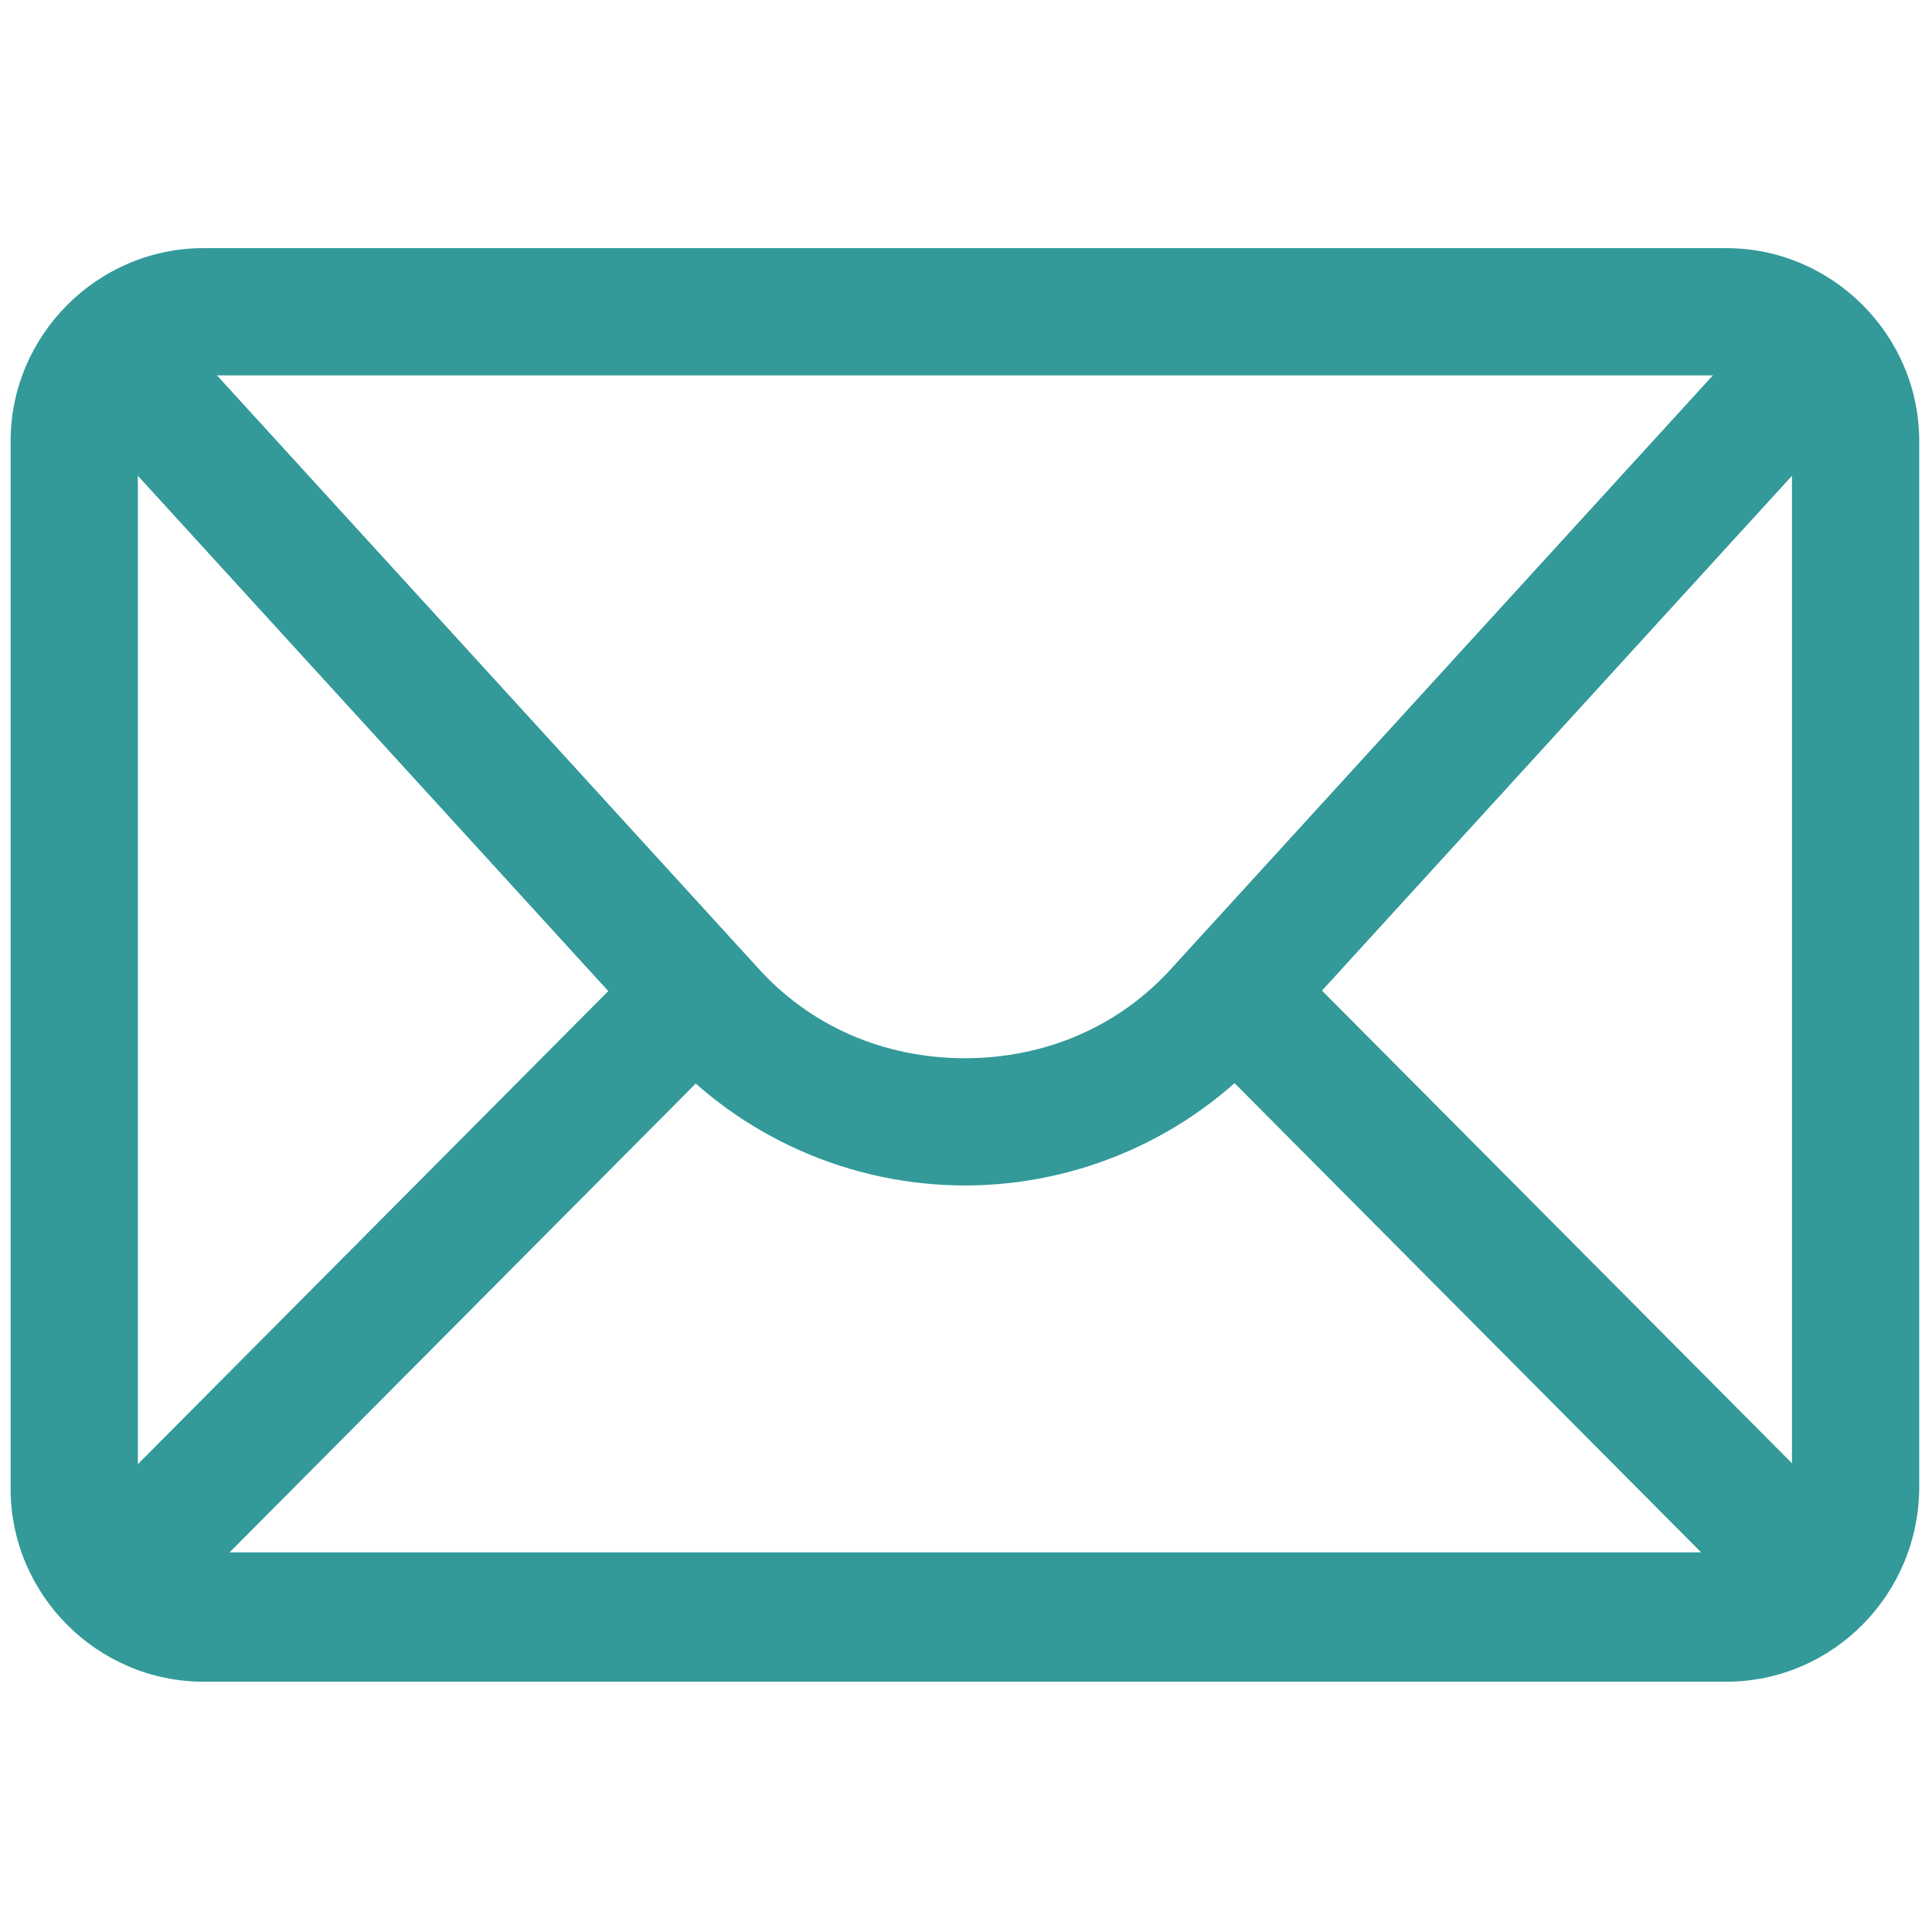
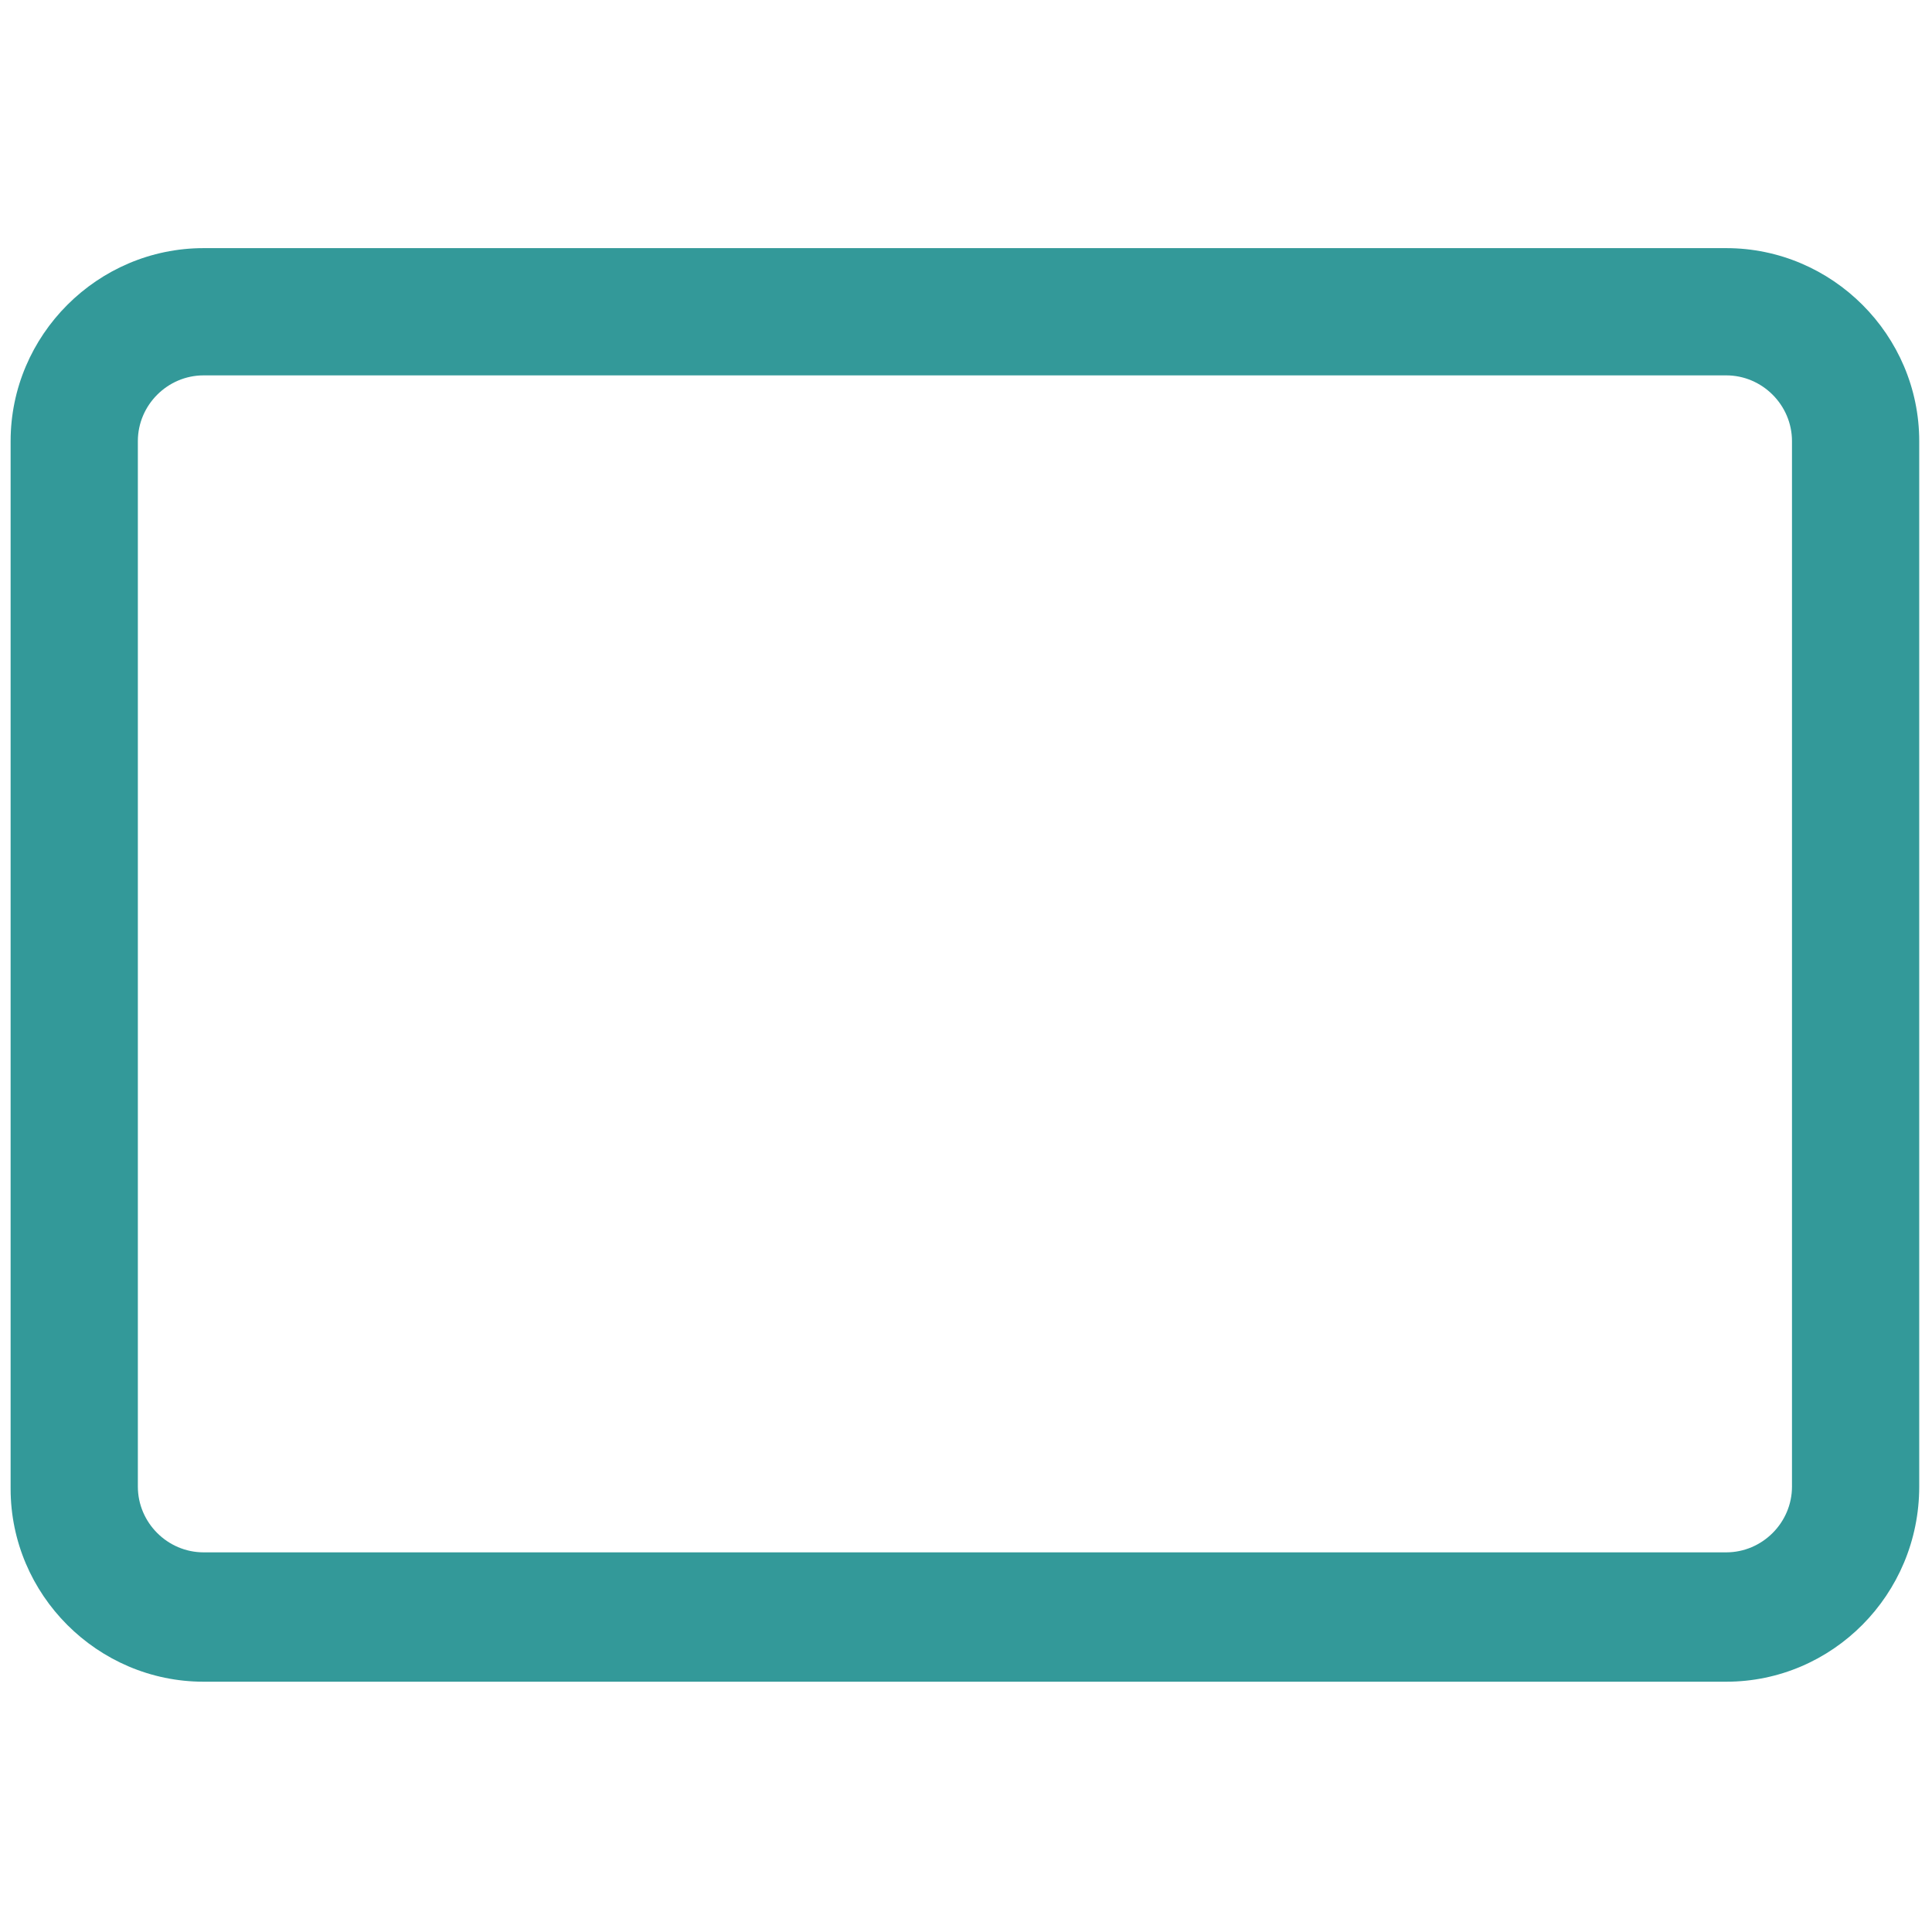
<svg xmlns="http://www.w3.org/2000/svg" version="1.1" id="圖層_1" x="0px" y="0px" viewBox="0 0 256 256" style="enable-background:new 0 0 256 256;" xml:space="preserve">
  <style type="text/css">
	.st0{fill:#339999;}
</style>
  <g transform="translate(1.407 1.407) scale(2.81 2.81)">
    <path class="st0" d="M80.9,78.8H9.1c-5,0-9.1-4.1-9.1-9.1V20.3c0-5,4.1-9.1,9.1-9.1h71.8c5,0,9.1,4.1,9.1,9.1v49.3   C90,74.7,85.9,78.8,80.9,78.8z M9.1,17.2c-1.7,0-3.1,1.4-3.1,3.1v49.3c0,1.7,1.4,3.1,3.1,3.1h71.8c1.7,0,3.1-1.4,3.1-3.1V20.3   c0-1.7-1.4-3.1-3.1-3.1C80.9,17.2,9.1,17.2,9.1,17.2z" />
-     <path class="st0" d="M45,55.4c-5.4,0-10.6-2.3-14.2-6.3l-28.3-31l4.4-4l28.3,31c2.5,2.8,6,4.3,9.8,4.3s7.3-1.5,9.8-4.3l28.3-31   l4.4,4l-28.3,31C55.6,53.1,50.4,55.4,45,55.4z" />
-     <rect x="-1" y="57.2" transform="matrix(0.705 -0.709 0.709 0.705 -37.187 30.863)" class="st0" width="39" height="6" />
-     <rect x="68.5" y="40.7" transform="matrix(0.709 -0.705 0.705 0.709 -21.626 67.918)" class="st0" width="6" height="39" />
  </g>
</svg>